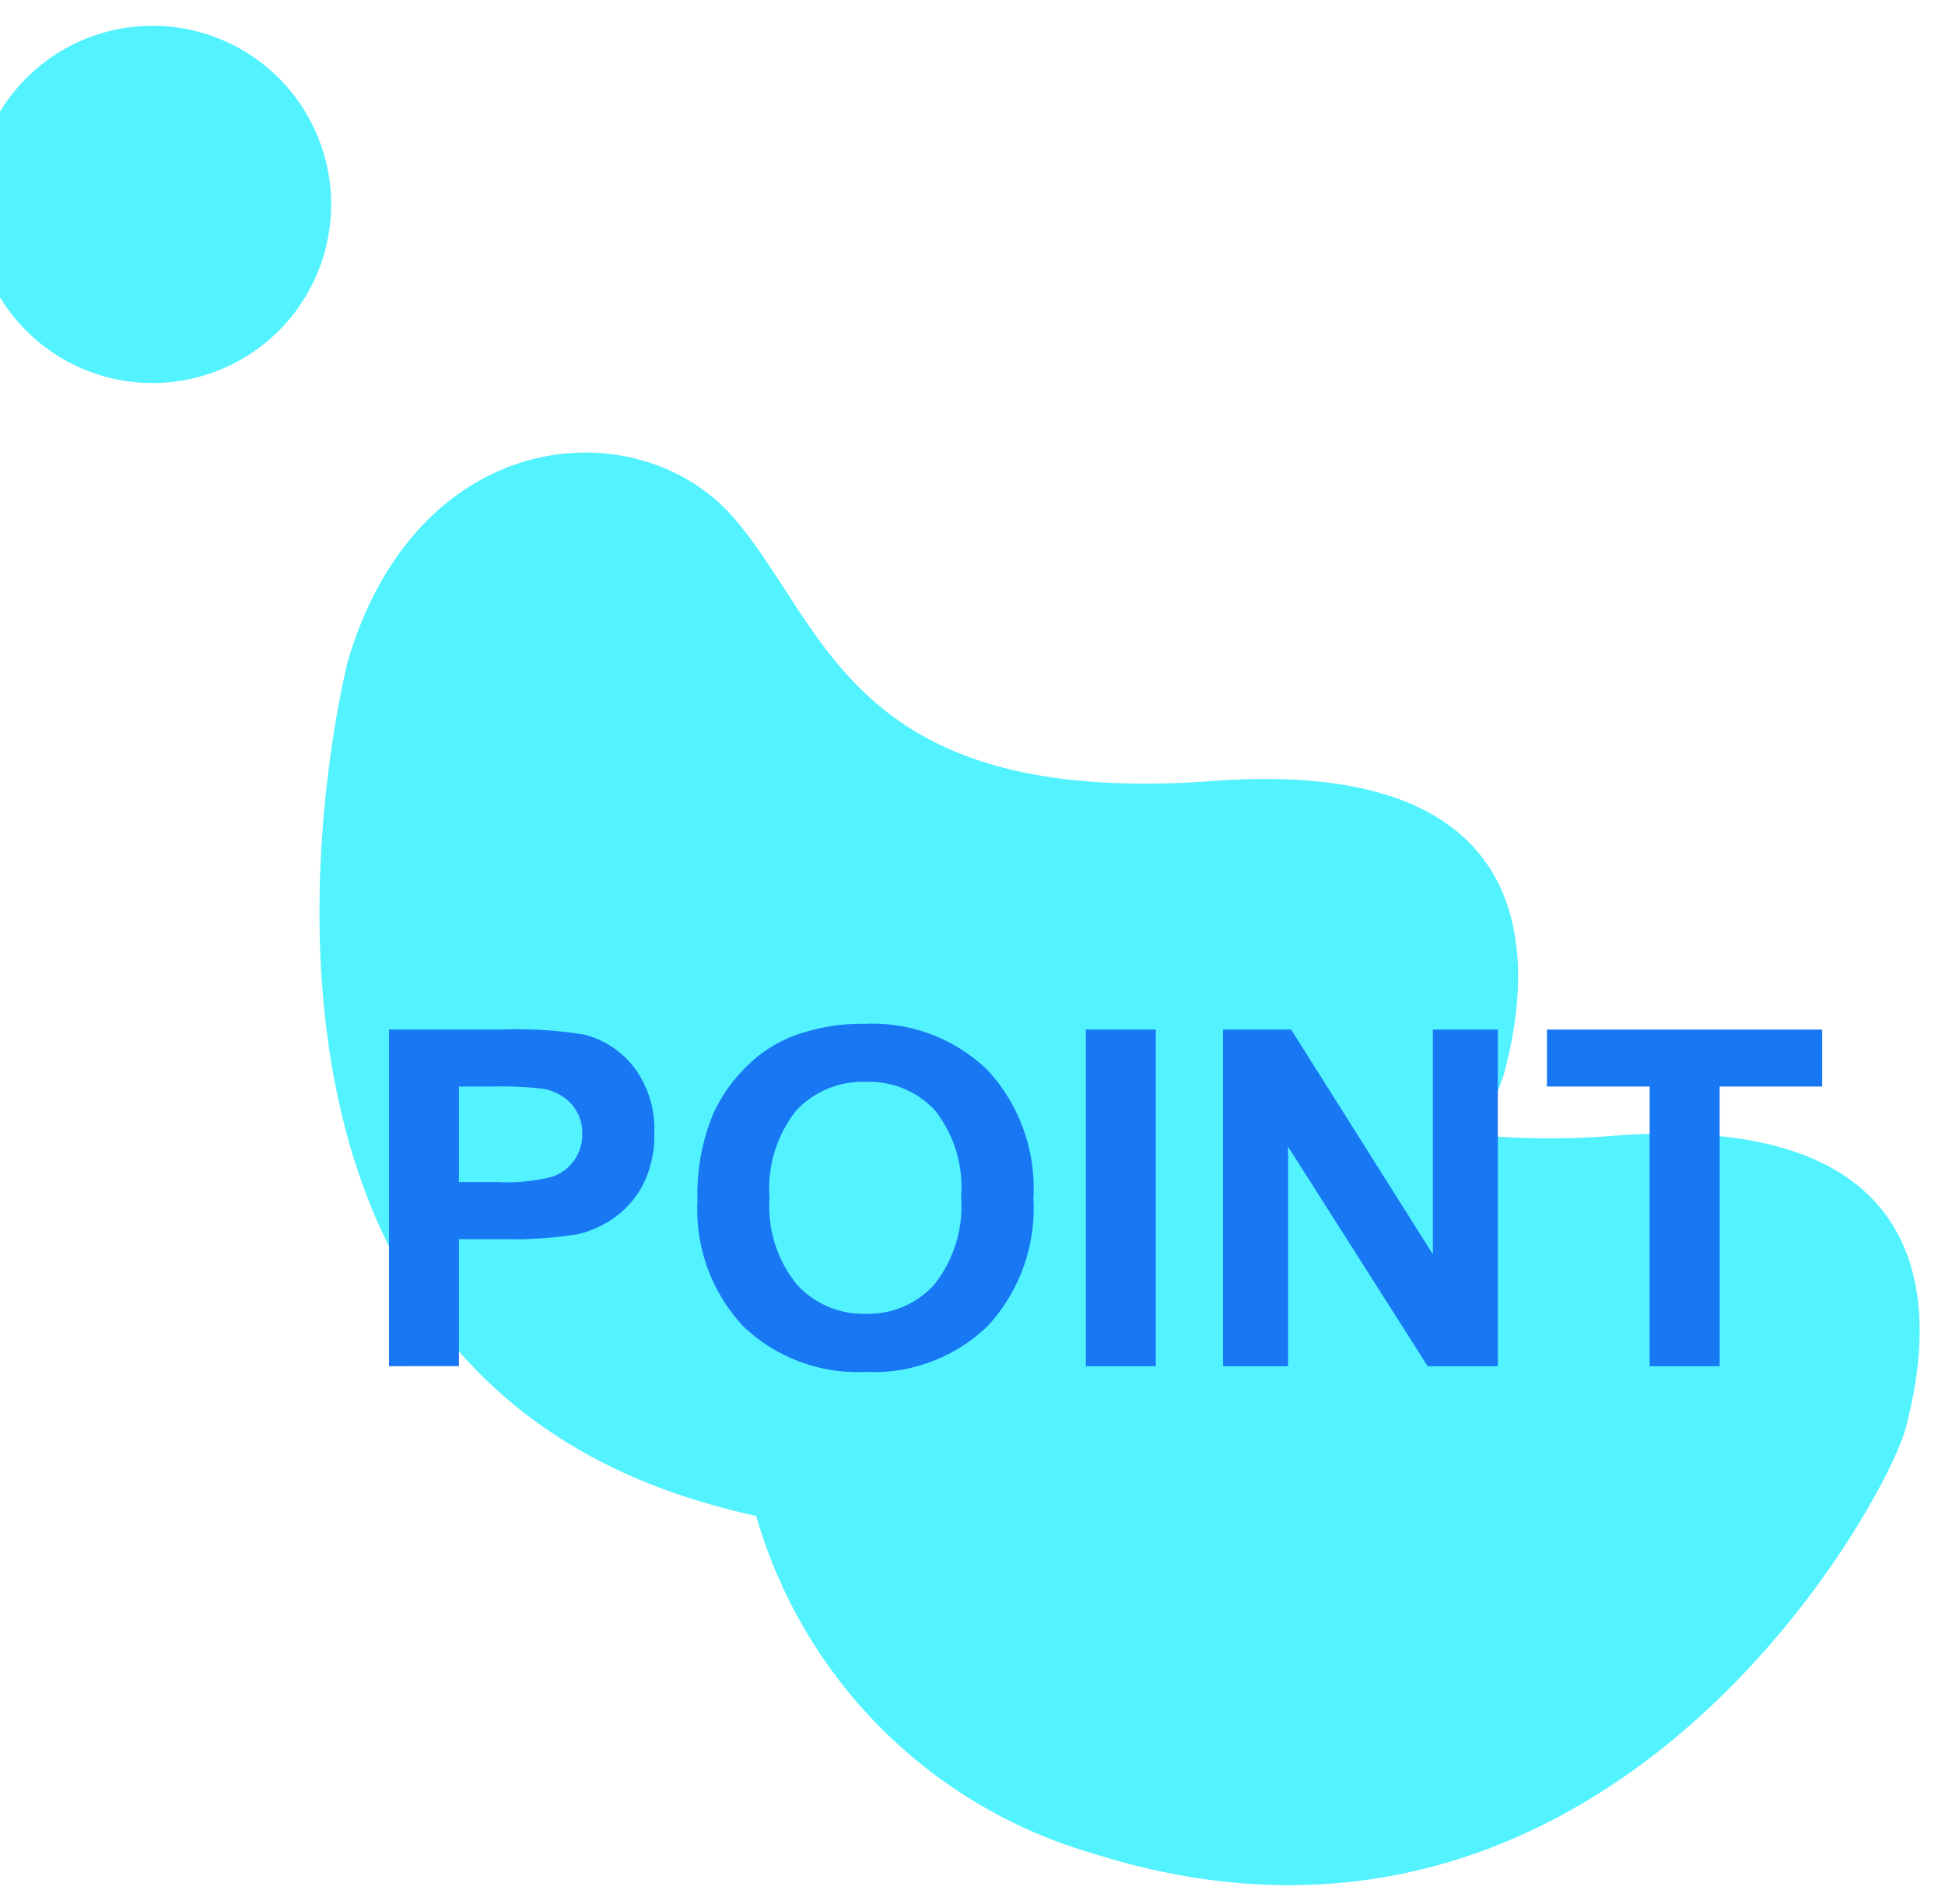
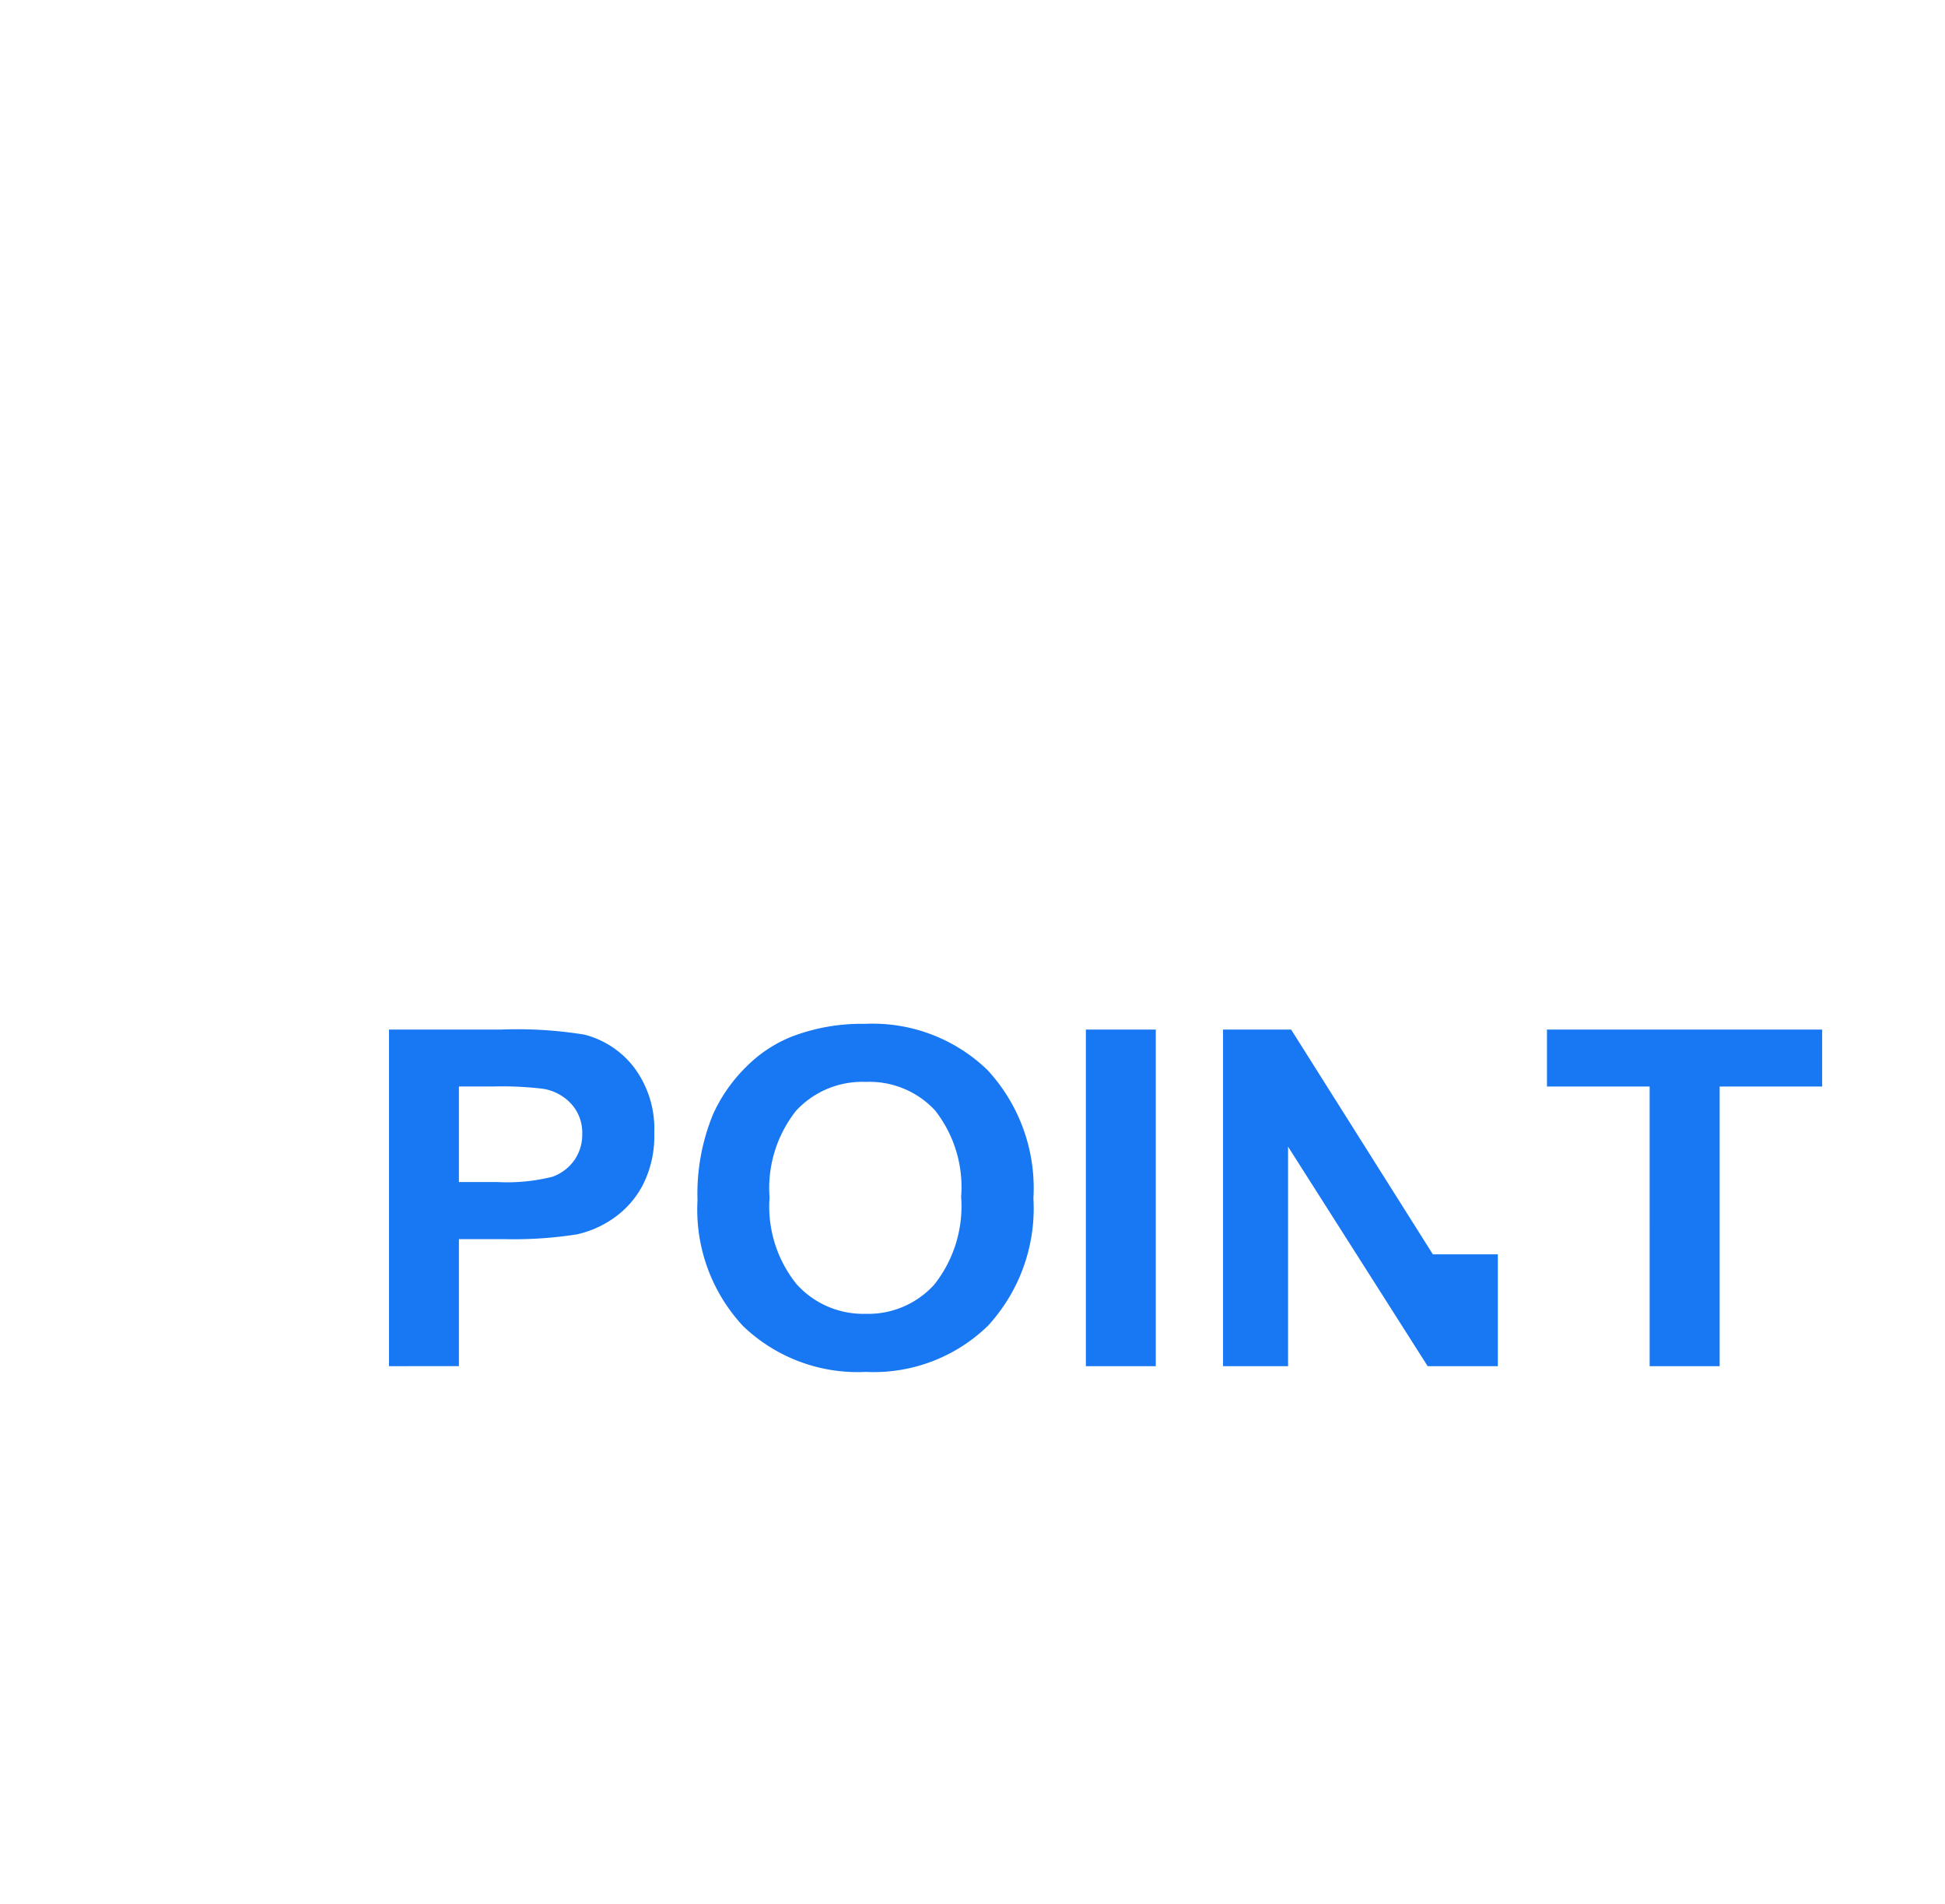
<svg xmlns="http://www.w3.org/2000/svg" id="コンポーネント_21_1" data-name="コンポーネント 21 – 1" width="95" height="93" viewBox="0 0 95 93">
  <defs>
    <clipPath id="clip-path">
-       <rect id="長方形_5751" data-name="長方形 5751" width="95" height="93" transform="translate(16)" fill="#fff" stroke="#707070" stroke-width="1" />
-     </clipPath>
+       </clipPath>
  </defs>
  <g id="マスクグループ_10795" data-name="マスクグループ 10795" transform="translate(-16)" clip-path="url(#clip-path)">
    <path id="合体_243" data-name="合体 243" d="M.109,95.4a8.723,8.723,0,1,1,8.614,7.367A8.732,8.732,0,0,1,.109,95.4Zm29.14-14.27C17.226,79.543,14.863,68.941,19.43,63.578s13.05-7.862,9-25.128,8.3-16.615,11.926-16.245a16.174,16.174,0,0,1,3.139.848,38.762,38.762,0,0,0-1.025-6.684C38.419-.9,50.774-.246,54.4.125s30.685,9.886,26.669,36.054A24.052,24.052,0,0,1,67.378,54.9q-.092,1.632-.354,3.36c-3.208,20.9-25.387,23-34.187,23C30.619,81.262,29.249,81.129,29.249,81.129Z" transform="translate(117.701 16.076) rotate(99)" fill="#52f2ff" />
  </g>
-   <path id="パス_45554" data-name="パス 45554" d="M-34.922-.753V-17.192h5.48a20.436,20.436,0,0,1,4.061.247,4.442,4.442,0,0,1,2.434,1.609,5,5,0,0,1,.981,3.2,5.239,5.239,0,0,1-.565,2.546,4.548,4.548,0,0,1-1.436,1.62,5.02,5.02,0,0,1-1.771.779,20.047,20.047,0,0,1-3.542.235h-2.227v6.2Zm3.415-13.658v4.665h1.869a9.074,9.074,0,0,0,2.7-.258,2.234,2.234,0,0,0,1.067-.807,2.165,2.165,0,0,0,.387-1.278,2.088,2.088,0,0,0-.542-1.48A2.381,2.381,0,0,0-27.4-14.3a16.884,16.884,0,0,0-2.458-.112Zm11.653,5.54a10.2,10.2,0,0,1,.773-4.216,7.73,7.73,0,0,1,1.575-2.254,6.592,6.592,0,0,1,2.186-1.48,9.523,9.523,0,0,1,3.646-.65,8.066,8.066,0,0,1,5.982,2.254A8.494,8.494,0,0,1-3.447-8.95,8.466,8.466,0,0,1-5.673-2.721,8,8,0,0,1-11.627-.473a8.086,8.086,0,0,1-6-2.237A8.349,8.349,0,0,1-19.853-8.872Zm3.519-.112a6.045,6.045,0,0,0,1.327,4.233A4.38,4.38,0,0,0-11.639-3.31a4.342,4.342,0,0,0,3.352-1.43,6.163,6.163,0,0,0,1.31-4.289,6.063,6.063,0,0,0-1.275-4.216,4.374,4.374,0,0,0-3.386-1.391,4.4,4.4,0,0,0-3.4,1.407A6.093,6.093,0,0,0-16.334-8.984ZM-.885-.753V-17.192H2.53V-.753Zm6.7,0V-17.192H9.141L16.064-6.214V-17.192h3.173V-.753H15.81L8.991-11.473V-.753Zm20.837,0V-14.411H21.637v-2.781H35.078v2.781H30.071V-.753Z" transform="translate(53.922 67.473)" fill="#1877f2" />
+   <path id="パス_45554" data-name="パス 45554" d="M-34.922-.753V-17.192h5.48a20.436,20.436,0,0,1,4.061.247,4.442,4.442,0,0,1,2.434,1.609,5,5,0,0,1,.981,3.2,5.239,5.239,0,0,1-.565,2.546,4.548,4.548,0,0,1-1.436,1.62,5.02,5.02,0,0,1-1.771.779,20.047,20.047,0,0,1-3.542.235h-2.227v6.2Zm3.415-13.658v4.665h1.869a9.074,9.074,0,0,0,2.7-.258,2.234,2.234,0,0,0,1.067-.807,2.165,2.165,0,0,0,.387-1.278,2.088,2.088,0,0,0-.542-1.48A2.381,2.381,0,0,0-27.4-14.3a16.884,16.884,0,0,0-2.458-.112Zm11.653,5.54a10.2,10.2,0,0,1,.773-4.216,7.73,7.73,0,0,1,1.575-2.254,6.592,6.592,0,0,1,2.186-1.48,9.523,9.523,0,0,1,3.646-.65,8.066,8.066,0,0,1,5.982,2.254A8.494,8.494,0,0,1-3.447-8.95,8.466,8.466,0,0,1-5.673-2.721,8,8,0,0,1-11.627-.473a8.086,8.086,0,0,1-6-2.237A8.349,8.349,0,0,1-19.853-8.872Zm3.519-.112a6.045,6.045,0,0,0,1.327,4.233A4.38,4.38,0,0,0-11.639-3.31a4.342,4.342,0,0,0,3.352-1.43,6.163,6.163,0,0,0,1.31-4.289,6.063,6.063,0,0,0-1.275-4.216,4.374,4.374,0,0,0-3.386-1.391,4.4,4.4,0,0,0-3.4,1.407A6.093,6.093,0,0,0-16.334-8.984ZM-.885-.753V-17.192H2.53V-.753Zm6.7,0V-17.192H9.141L16.064-6.214h3.173V-.753H15.81L8.991-11.473V-.753Zm20.837,0V-14.411H21.637v-2.781H35.078v2.781H30.071V-.753Z" transform="translate(53.922 67.473)" fill="#1877f2" />
</svg>